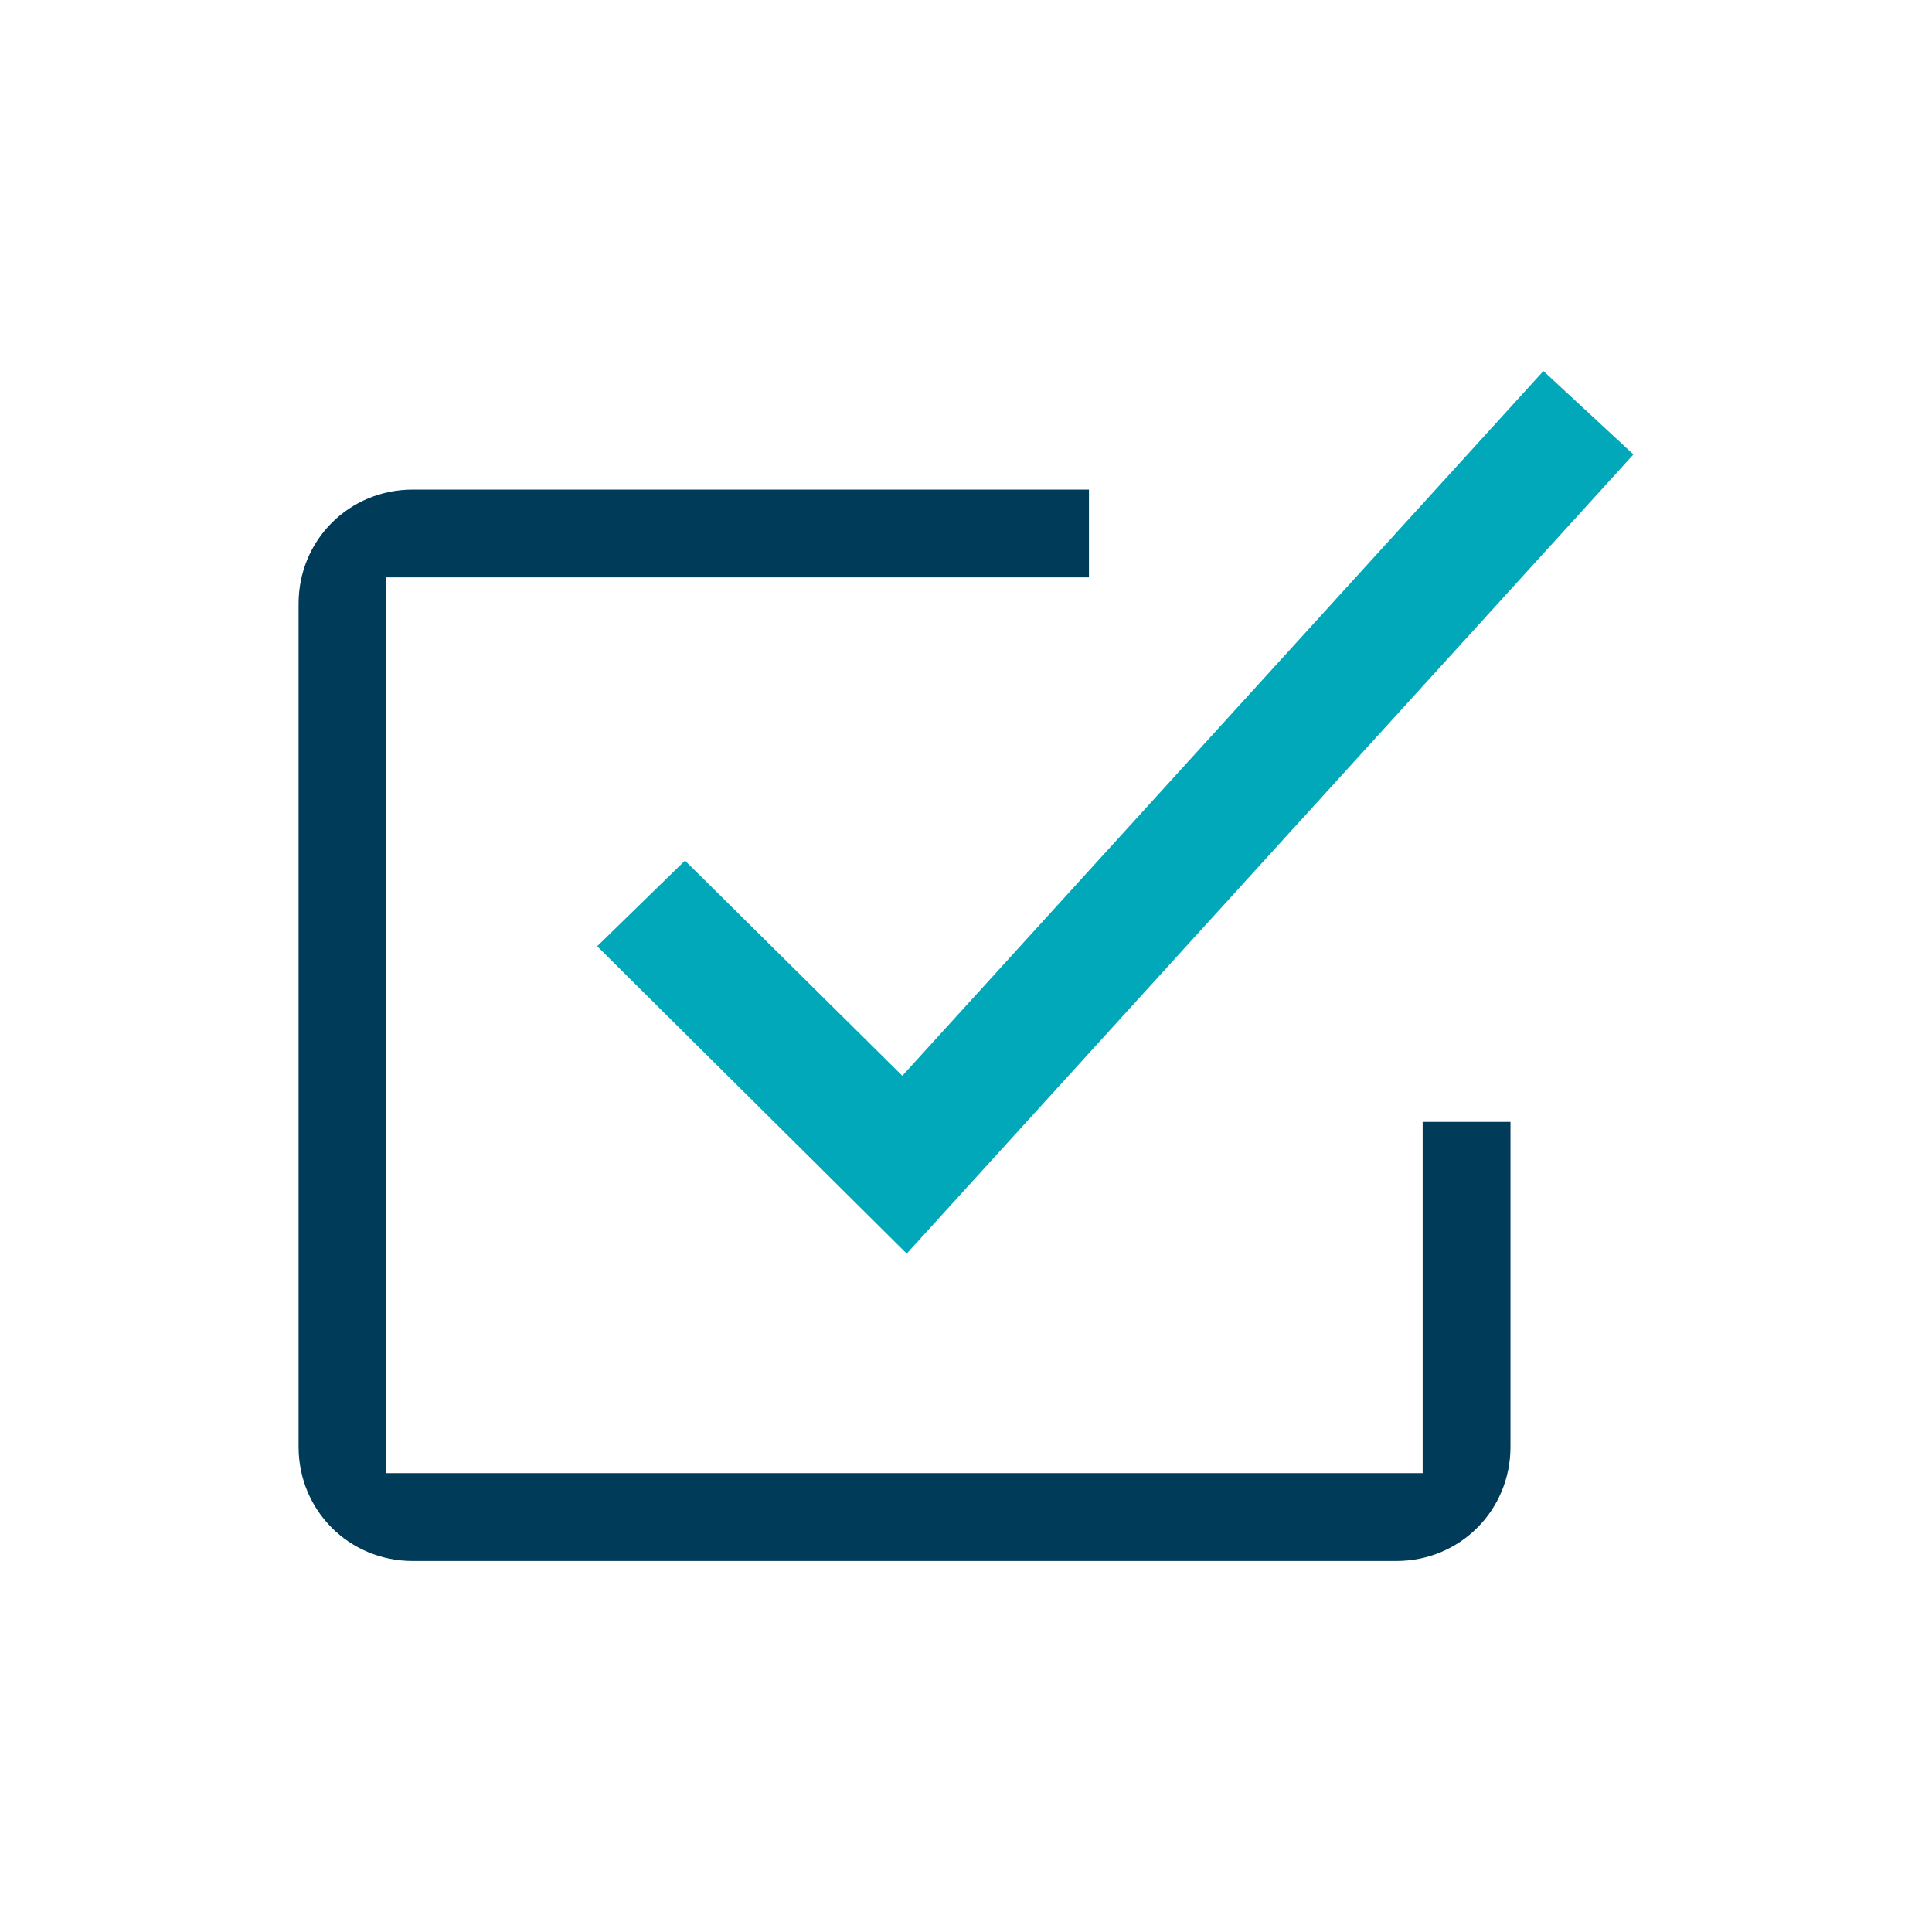
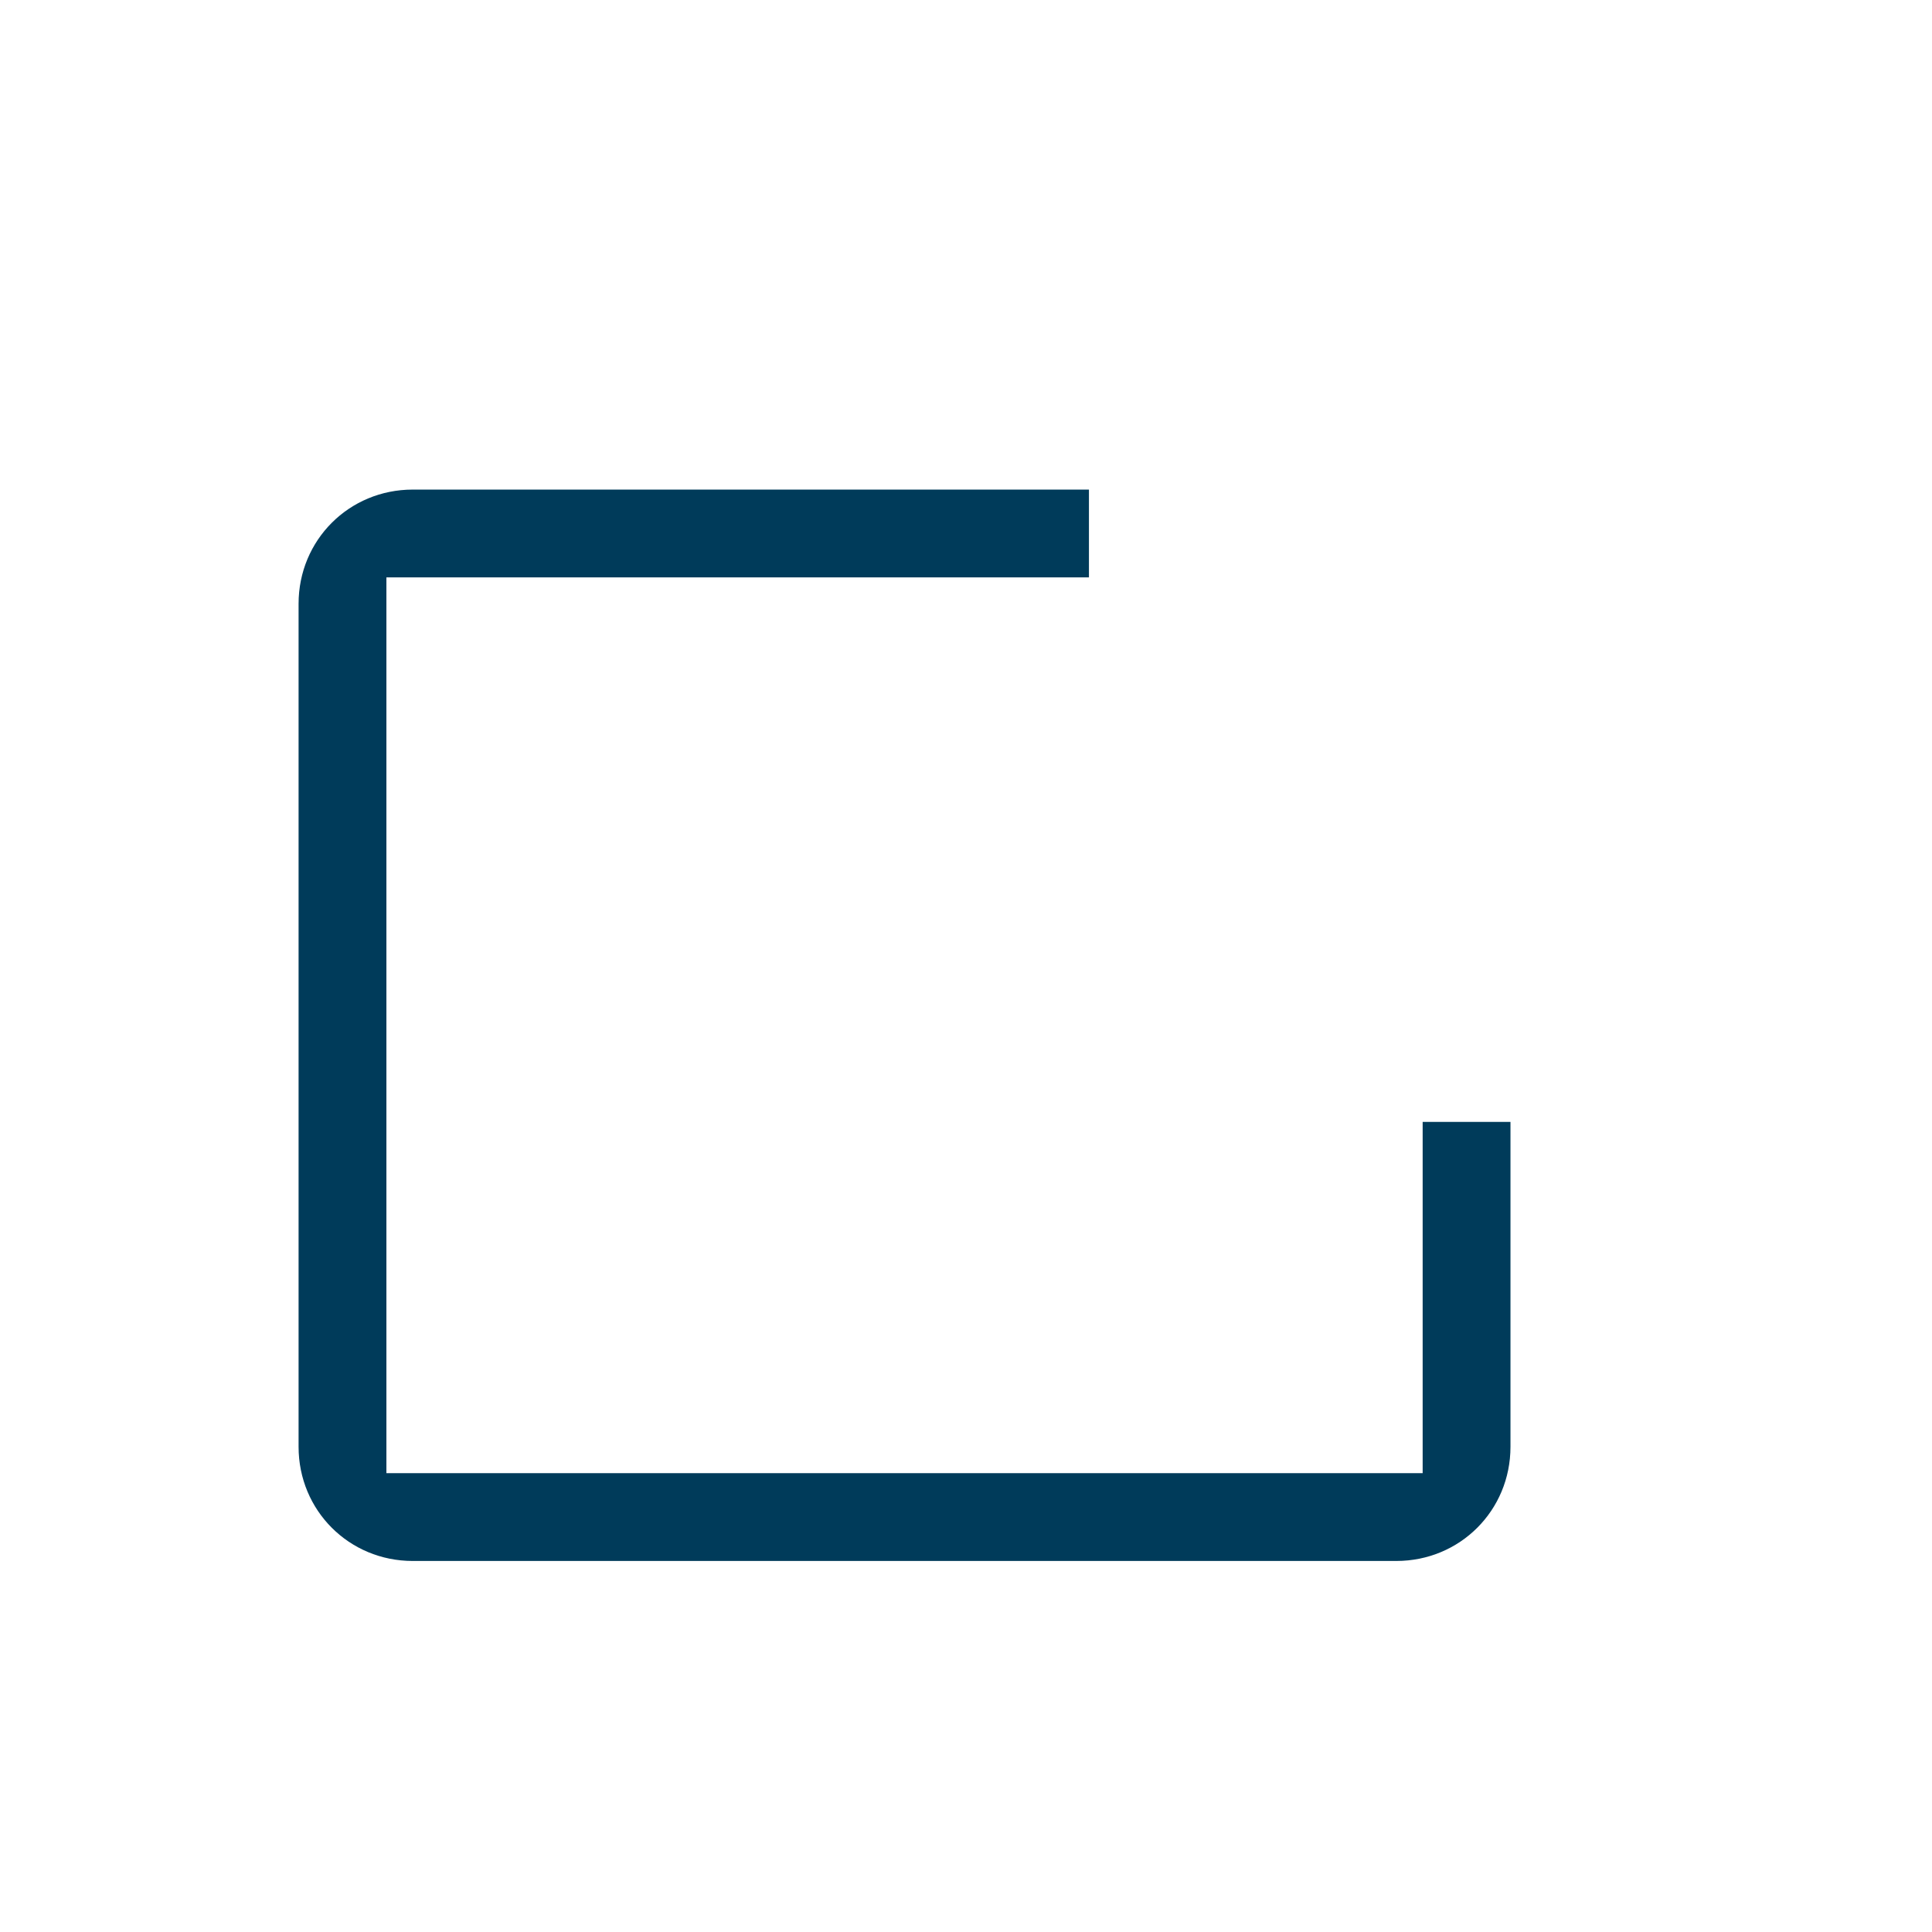
<svg xmlns="http://www.w3.org/2000/svg" id="Layer_1" data-name="Layer 1" version="1.1" viewBox="0 0 88 88">
  <defs>
    <style>
      .cls-1 {
        fill: #003b5a;
      }

      .cls-1, .cls-2, .cls-3 {
        stroke-width: 0px;
      }

      .cls-2 {
        fill: none;
      }

      .cls-3 {
        fill: #00a8ba;
      }
    </style>
  </defs>
  <g id="Layer_2" data-name="Layer 2">
    <g id="Layer_1-2" data-name="Layer 1-2">
      <rect class="cls-2" y="0" width="88" height="88" />
      <path class="cls-1" d="M18.8,71.1c-2.9,0-5.2-2.3-5.2-5.2V27.5c0-2.9,2.3-5.2,5.2-5.2h30.8v4H17.6v40.8h47.2v-16h4v14.8c0,2.9-2.3,5.2-5.2,5.2H18.8Z" />
-       <polygon class="cls-3" points="27.2 43.1 31.2 39.2 41.1 49 70.3 16.9 74.4 20.7 41.3 57.1 27.2 43.1" />
    </g>
  </g>
</svg>